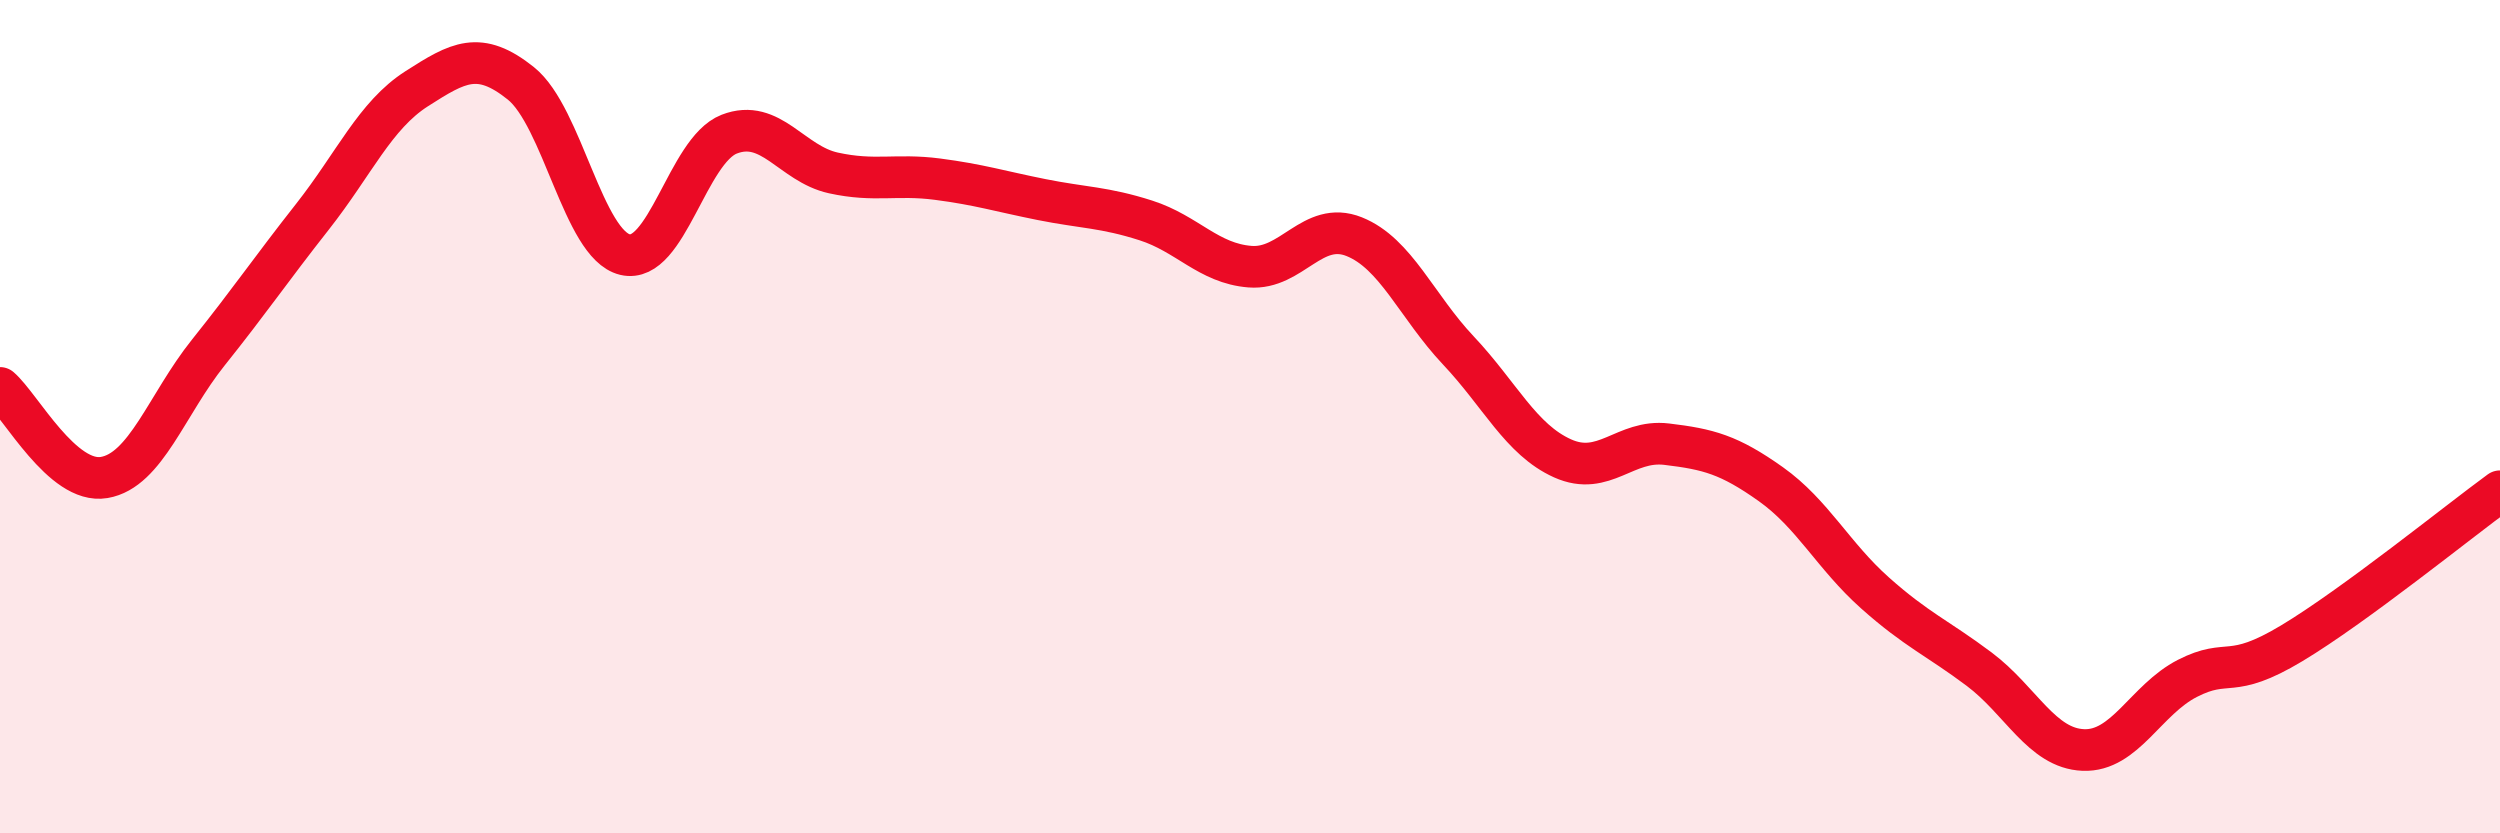
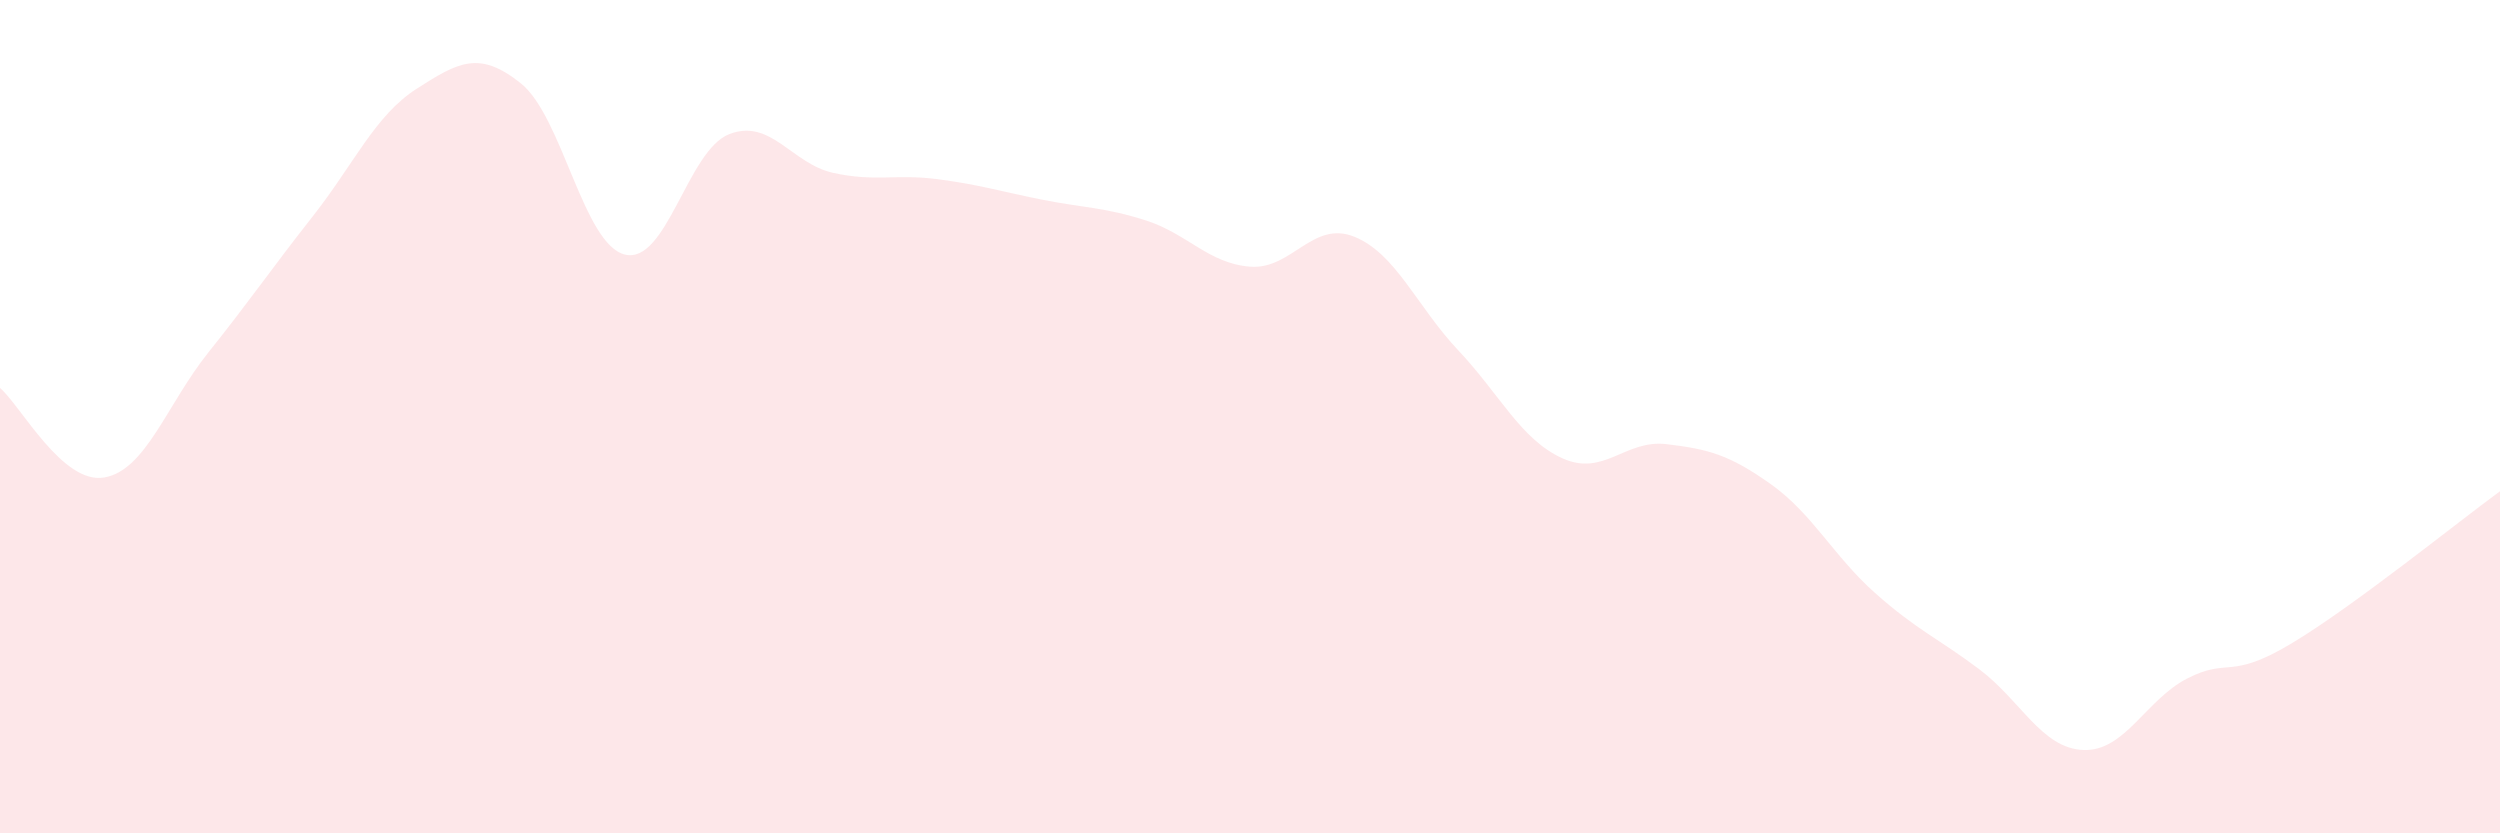
<svg xmlns="http://www.w3.org/2000/svg" width="60" height="20" viewBox="0 0 60 20">
  <path d="M 0,9.31 C 0.5,9.74 1.5,11.63 2.5,11.46 C 3.5,11.29 4,9.71 5,8.46 C 6,7.21 6.5,6.47 7.5,5.2 C 8.5,3.93 9,2.77 10,2.13 C 11,1.49 11.5,1.2 12.5,2 C 13.5,2.8 14,5.87 15,6.11 C 16,6.35 16.5,3.61 17.5,3.22 C 18.5,2.83 19,3.93 20,4.15 C 21,4.37 21.5,4.17 22.5,4.3 C 23.5,4.43 24,4.59 25,4.79 C 26,4.99 26.5,4.97 27.5,5.29 C 28.5,5.61 29,6.32 30,6.4 C 31,6.48 31.5,5.28 32.5,5.68 C 33.5,6.08 34,7.35 35,8.41 C 36,9.47 36.5,10.55 37.5,11 C 38.5,11.45 39,10.54 40,10.66 C 41,10.78 41.5,10.91 42.5,11.62 C 43.5,12.33 44,13.34 45,14.23 C 46,15.12 46.5,15.31 47.5,16.06 C 48.5,16.81 49,17.96 50,18 C 51,18.04 51.5,16.79 52.5,16.28 C 53.5,15.77 53.5,16.34 55,15.44 C 56.5,14.54 59,12.52 60,11.79L60 20L0 20Z" fill="#EB0A25" opacity="0.1" stroke-linecap="round" stroke-linejoin="round" />
-   <path d="M 0,9.31 C 0.5,9.74 1.5,11.63 2.5,11.46 C 3.5,11.29 4,9.71 5,8.46 C 6,7.21 6.5,6.47 7.5,5.2 C 8.5,3.93 9,2.77 10,2.13 C 11,1.49 11.5,1.2 12.5,2 C 13.5,2.8 14,5.87 15,6.11 C 16,6.35 16.5,3.61 17.5,3.22 C 18.5,2.83 19,3.93 20,4.15 C 21,4.37 21.5,4.17 22.5,4.3 C 23.5,4.43 24,4.59 25,4.79 C 26,4.99 26.5,4.97 27.5,5.29 C 28.5,5.61 29,6.32 30,6.4 C 31,6.48 31.5,5.28 32.5,5.68 C 33.5,6.08 34,7.35 35,8.41 C 36,9.47 36.5,10.55 37.5,11 C 38.5,11.45 39,10.54 40,10.66 C 41,10.78 41.5,10.91 42.5,11.62 C 43.5,12.33 44,13.34 45,14.23 C 46,15.12 46.5,15.31 47.5,16.06 C 48.5,16.81 49,17.96 50,18 C 51,18.04 51.5,16.79 52.5,16.28 C 53.5,15.77 53.5,16.34 55,15.44 C 56.5,14.54 59,12.52 60,11.79" stroke="#EB0A25" stroke-width="1" fill="none" stroke-linecap="round" stroke-linejoin="round" />
</svg>